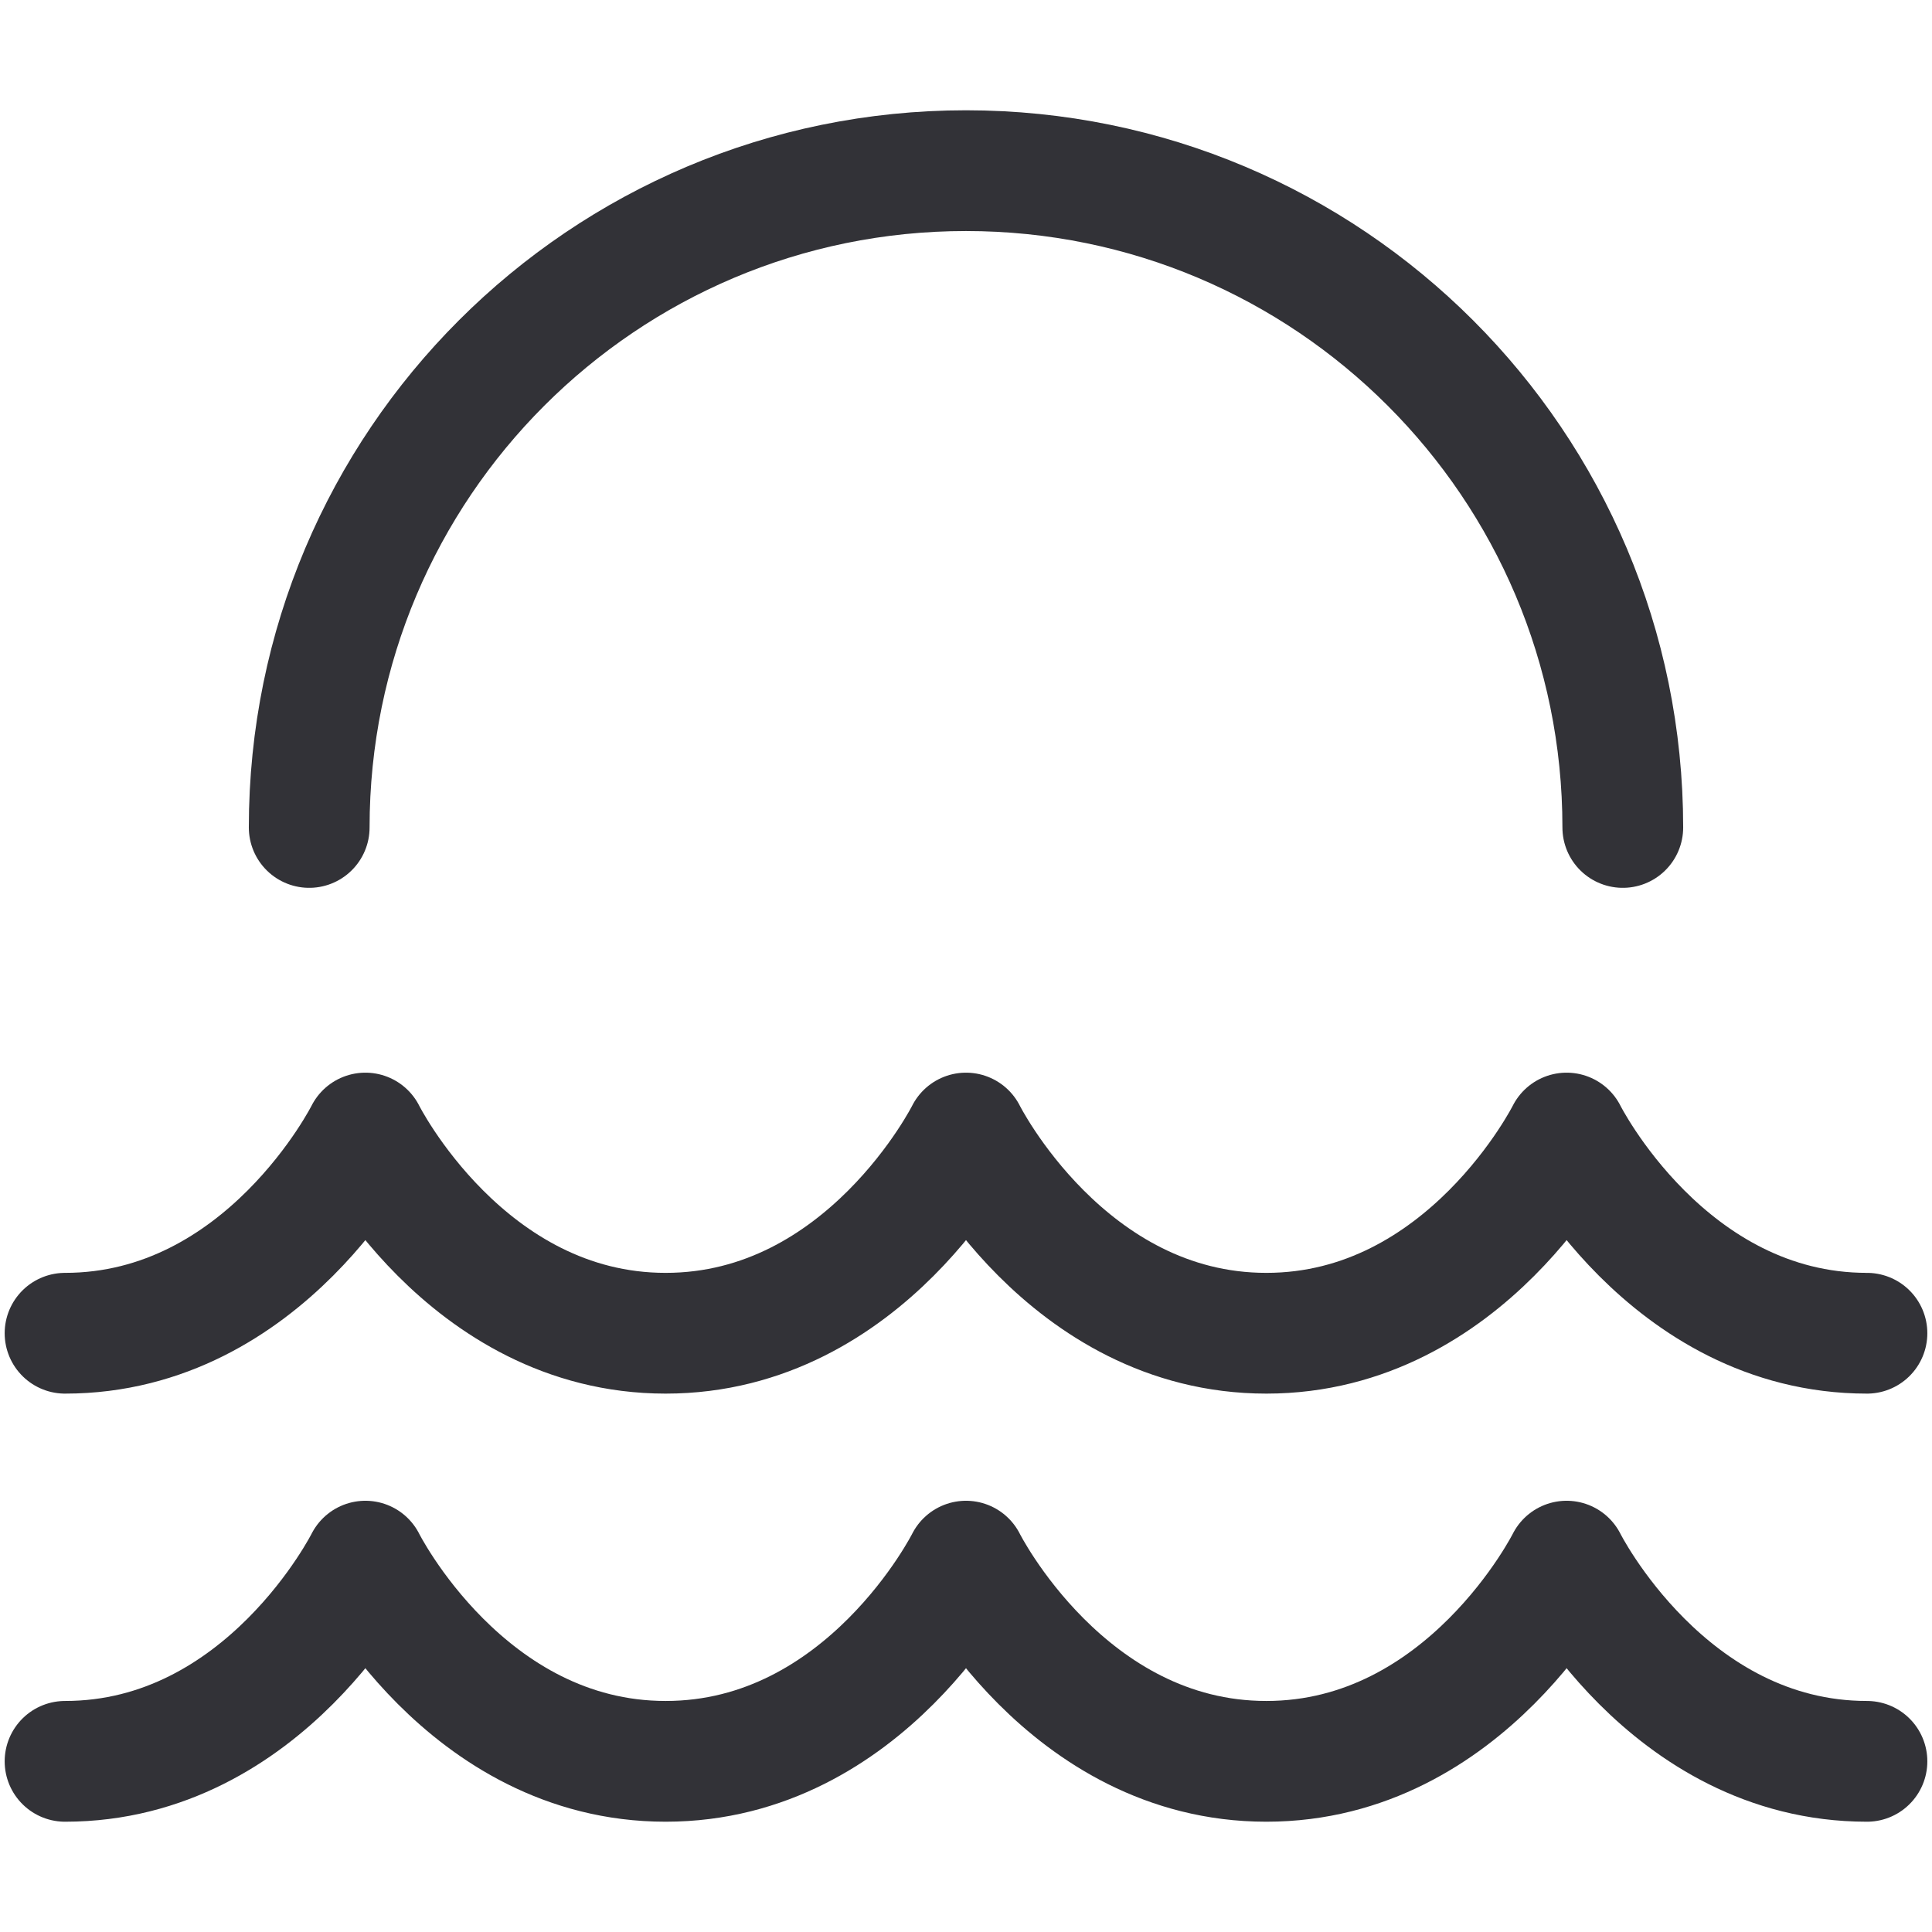
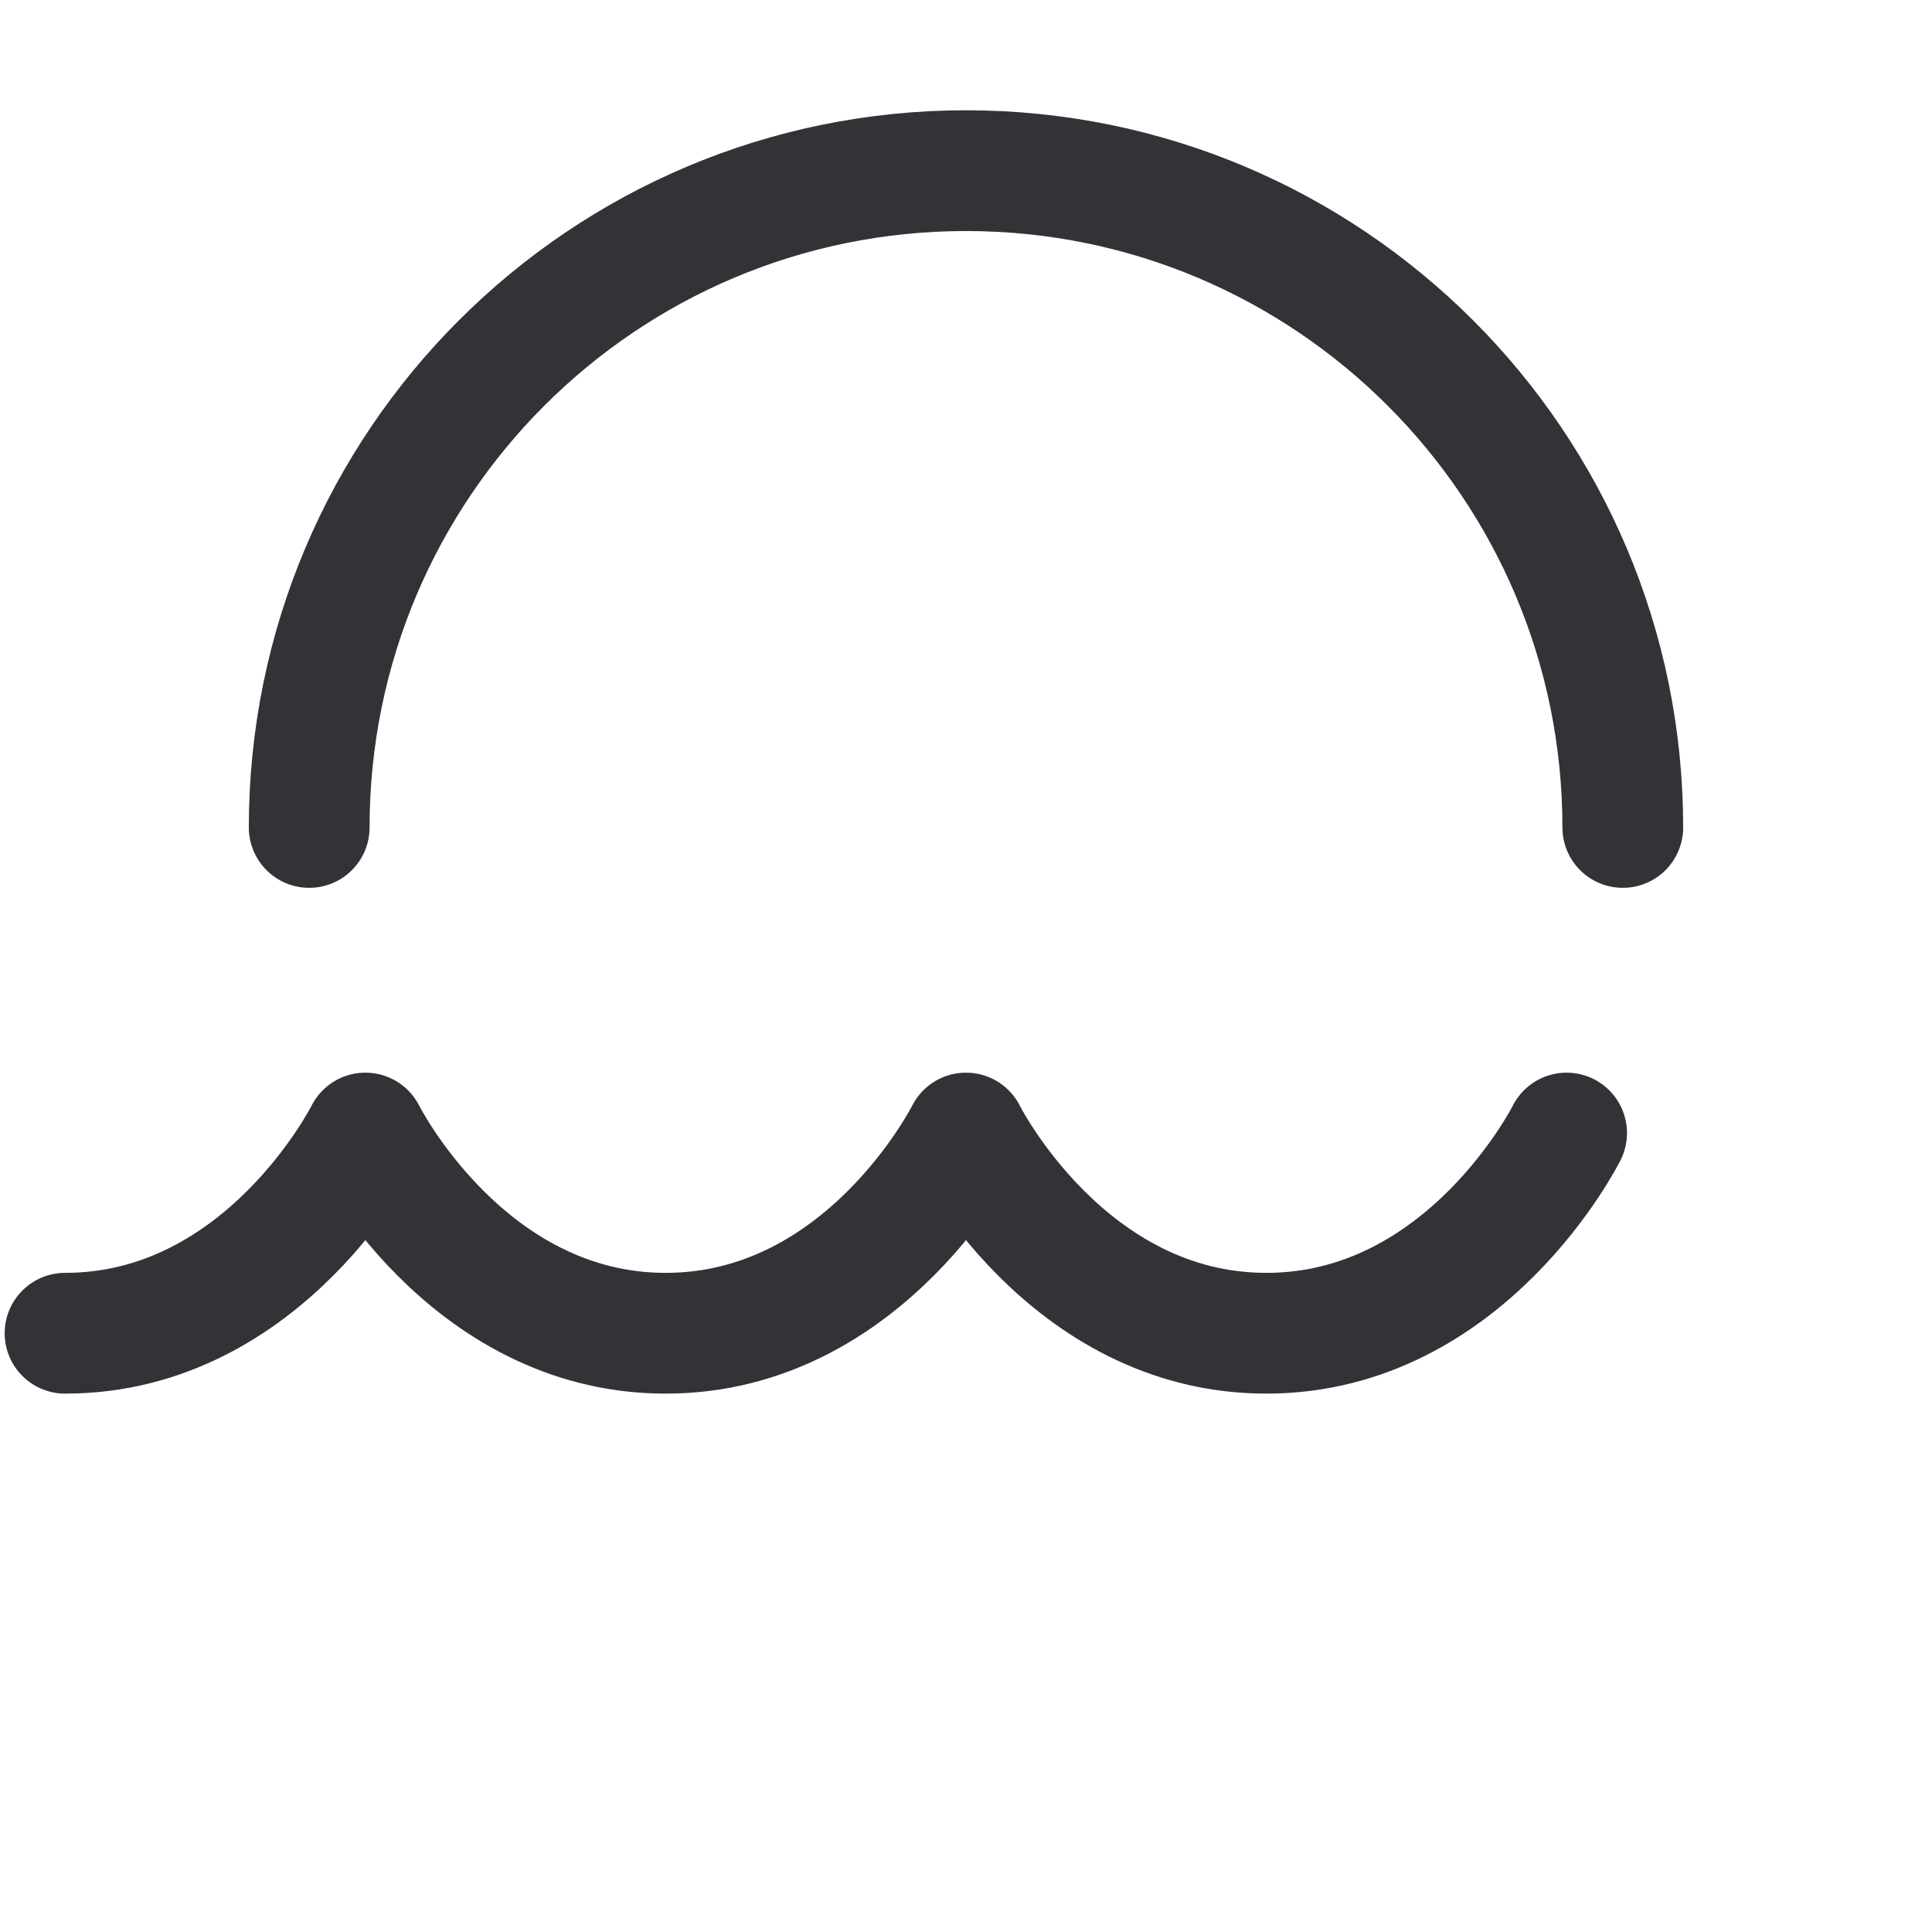
<svg xmlns="http://www.w3.org/2000/svg" width="24" height="24" viewBox="0 0 24 24" fill="none">
-   <path d="M0.808 21.88C3.295 21.88 4.539 19.393 4.539 19.393C4.539 19.393 5.782 21.88 8.269 21.88C10.757 21.88 12 19.393 12 19.393C12 19.393 13.243 21.88 15.731 21.88C18.218 21.88 19.461 19.393 19.461 19.393C19.461 19.393 20.705 21.88 23.192 21.88" stroke="#323237" stroke-width="1.5" stroke-linecap="round" stroke-linejoin="round" />
-   <path d="M0.808 16.562C3.295 16.562 4.539 14.075 4.539 14.075C4.539 14.075 5.782 16.562 8.269 16.562C10.757 16.562 12 14.075 12 14.075C12 14.075 13.243 16.562 15.731 16.562C18.218 16.562 19.461 14.075 19.461 14.075C19.461 14.075 20.705 16.562 23.192 16.562" stroke="#323237" stroke-width="1.5" stroke-linecap="round" stroke-linejoin="round" />
+   <path d="M0.808 16.562C3.295 16.562 4.539 14.075 4.539 14.075C4.539 14.075 5.782 16.562 8.269 16.562C10.757 16.562 12 14.075 12 14.075C12 14.075 13.243 16.562 15.731 16.562C18.218 16.562 19.461 14.075 19.461 14.075" stroke="#323237" stroke-width="1.5" stroke-linecap="round" stroke-linejoin="round" />
  <path d="M20.159 10.279C20.159 5.773 16.506 2.12 12 2.12C7.494 2.12 3.841 5.773 3.841 10.279" stroke="#323237" stroke-width="1.5" stroke-linecap="round" />
</svg>